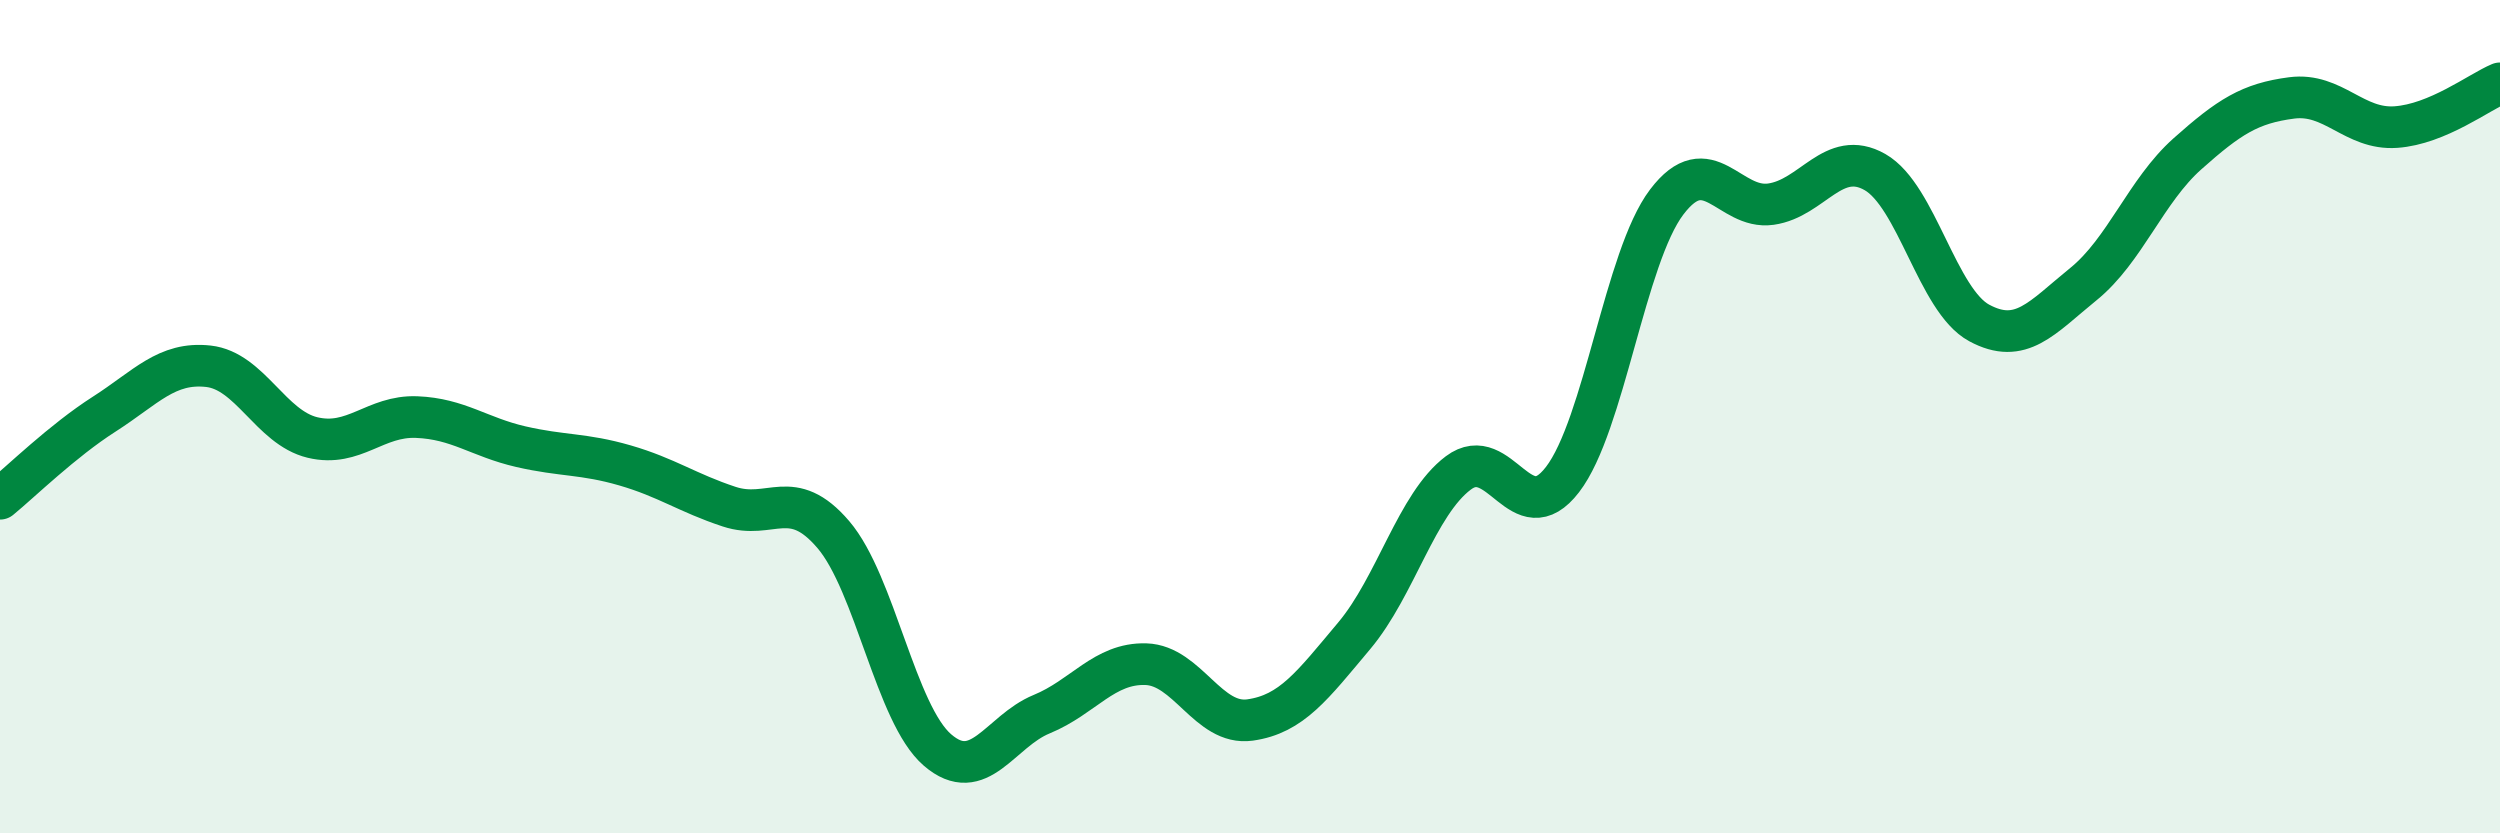
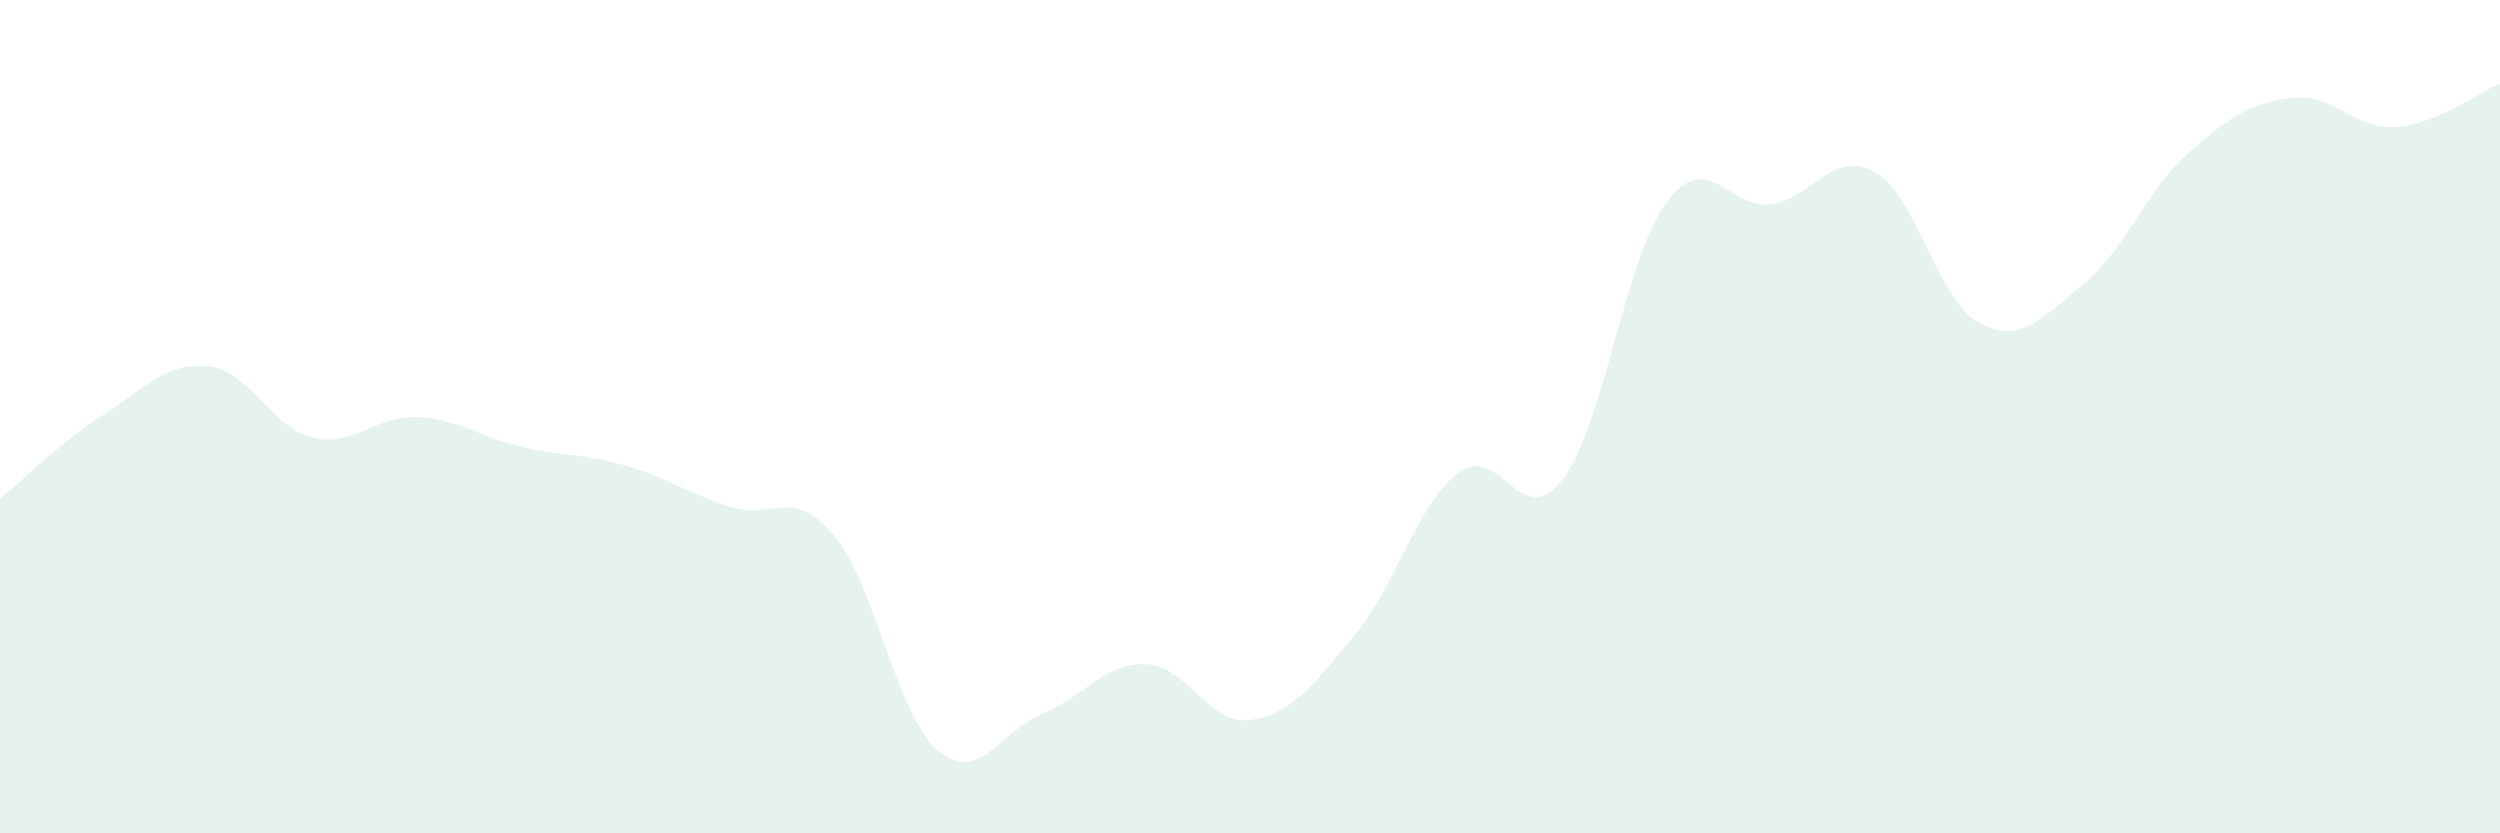
<svg xmlns="http://www.w3.org/2000/svg" width="60" height="20" viewBox="0 0 60 20">
  <path d="M 0,11.97 C 0.5,11.56 1.5,10.58 2.5,9.94 C 3.5,9.3 4,8.68 5,8.79 C 6,8.9 6.5,10.26 7.5,10.5 C 8.5,10.74 9,9.97 10,10.01 C 11,10.05 11.5,10.49 12.5,10.72 C 13.5,10.95 14,10.88 15,11.17 C 16,11.46 16.5,11.83 17.5,12.16 C 18.5,12.49 19,11.66 20,12.83 C 21,14 21.5,17.14 22.5,18 C 23.5,18.86 24,17.55 25,17.14 C 26,16.73 26.5,15.91 27.5,15.94 C 28.5,15.97 29,17.42 30,17.28 C 31,17.14 31.5,16.45 32.5,15.26 C 33.5,14.07 34,12.1 35,11.35 C 36,10.6 36.5,12.81 37.5,11.51 C 38.5,10.21 39,6.17 40,4.85 C 41,3.53 41.5,5.04 42.5,4.9 C 43.5,4.76 44,3.56 45,4.13 C 46,4.7 46.5,7.21 47.5,7.75 C 48.5,8.29 49,7.63 50,6.82 C 51,6.01 51.5,4.58 52.5,3.69 C 53.5,2.8 54,2.48 55,2.35 C 56,2.22 56.5,3.12 57.5,3.05 C 58.5,2.98 59.5,2.21 60,2L60 20L0 20Z" fill="#008740" opacity="0.1" stroke-linecap="round" stroke-linejoin="round" />
-   <path d="M 0,11.97 C 0.5,11.56 1.5,10.58 2.5,9.94 C 3.5,9.3 4,8.68 5,8.79 C 6,8.9 6.5,10.26 7.5,10.5 C 8.5,10.74 9,9.97 10,10.01 C 11,10.05 11.5,10.49 12.5,10.72 C 13.5,10.95 14,10.88 15,11.17 C 16,11.46 16.5,11.83 17.5,12.16 C 18.5,12.49 19,11.66 20,12.83 C 21,14 21.5,17.14 22.5,18 C 23.5,18.86 24,17.55 25,17.14 C 26,16.73 26.5,15.91 27.5,15.94 C 28.5,15.97 29,17.42 30,17.28 C 31,17.14 31.5,16.45 32.5,15.26 C 33.5,14.07 34,12.1 35,11.35 C 36,10.6 36.5,12.81 37.5,11.51 C 38.5,10.21 39,6.17 40,4.85 C 41,3.53 41.5,5.04 42.5,4.9 C 43.5,4.76 44,3.56 45,4.13 C 46,4.7 46.5,7.21 47.5,7.75 C 48.5,8.29 49,7.63 50,6.82 C 51,6.01 51.5,4.58 52.5,3.69 C 53.5,2.8 54,2.48 55,2.35 C 56,2.22 56.5,3.12 57.5,3.05 C 58.5,2.98 59.5,2.21 60,2" stroke="#008740" stroke-width="1" fill="none" stroke-linecap="round" stroke-linejoin="round" />
</svg>